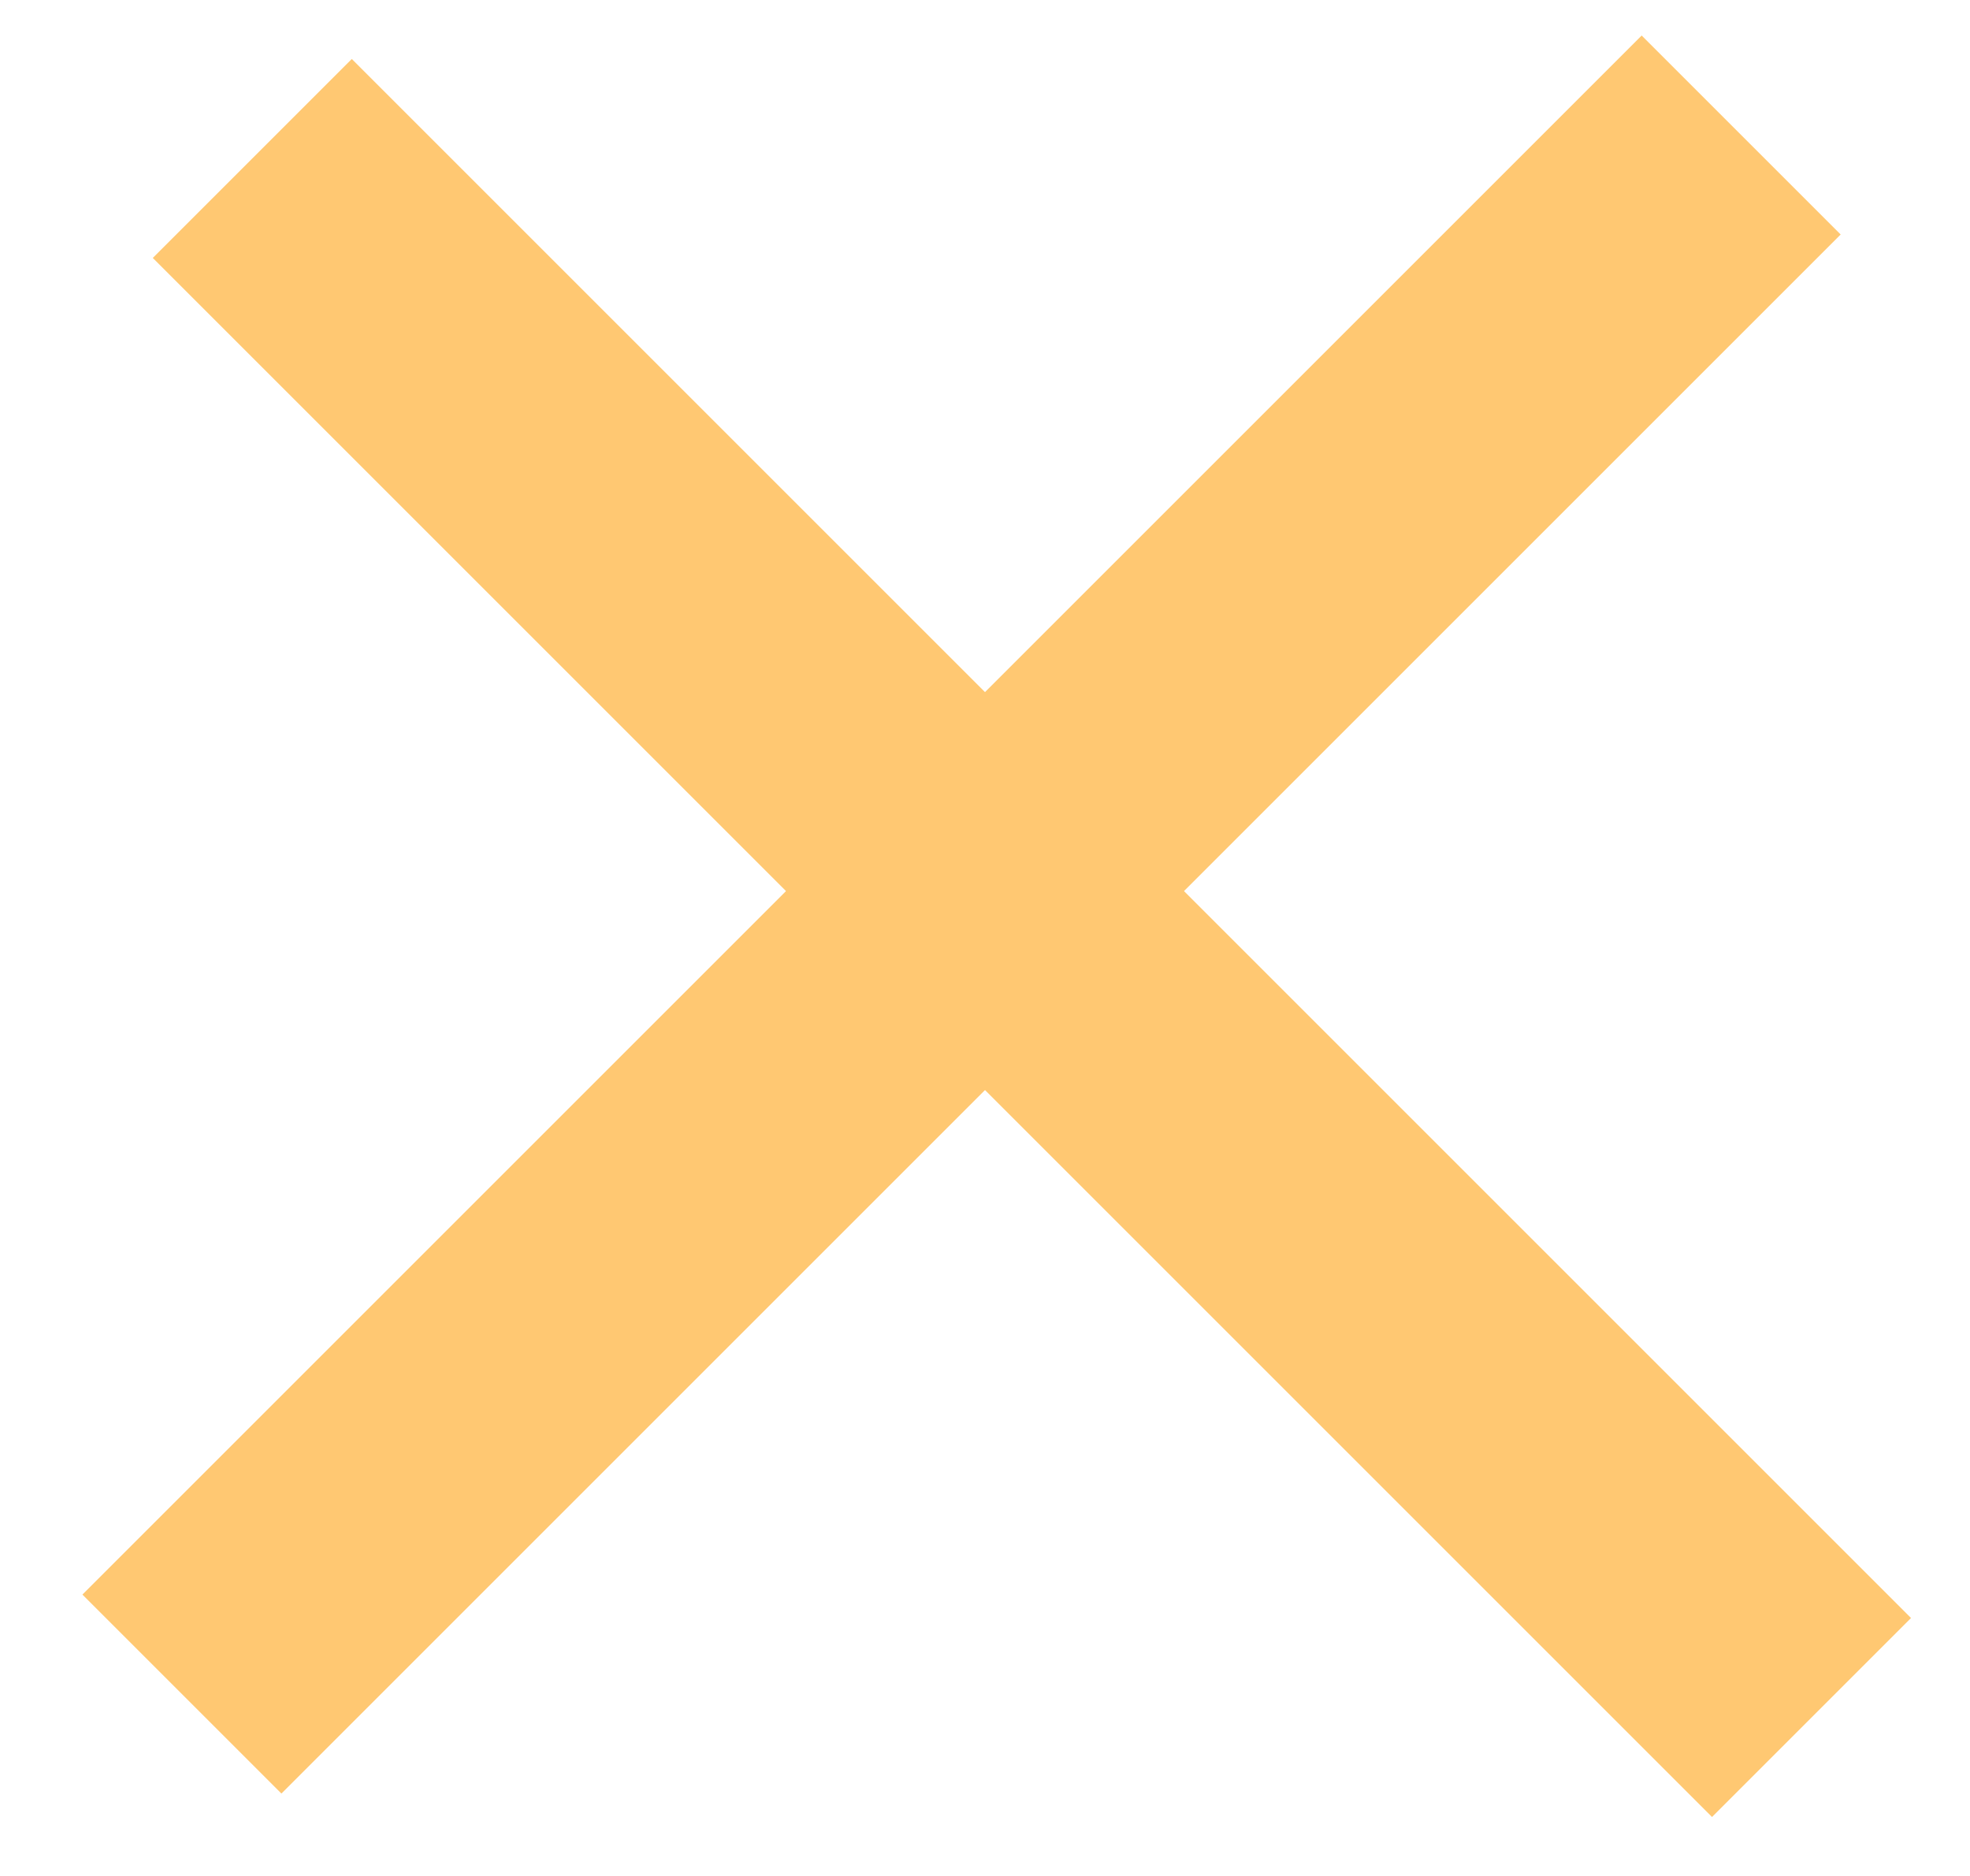
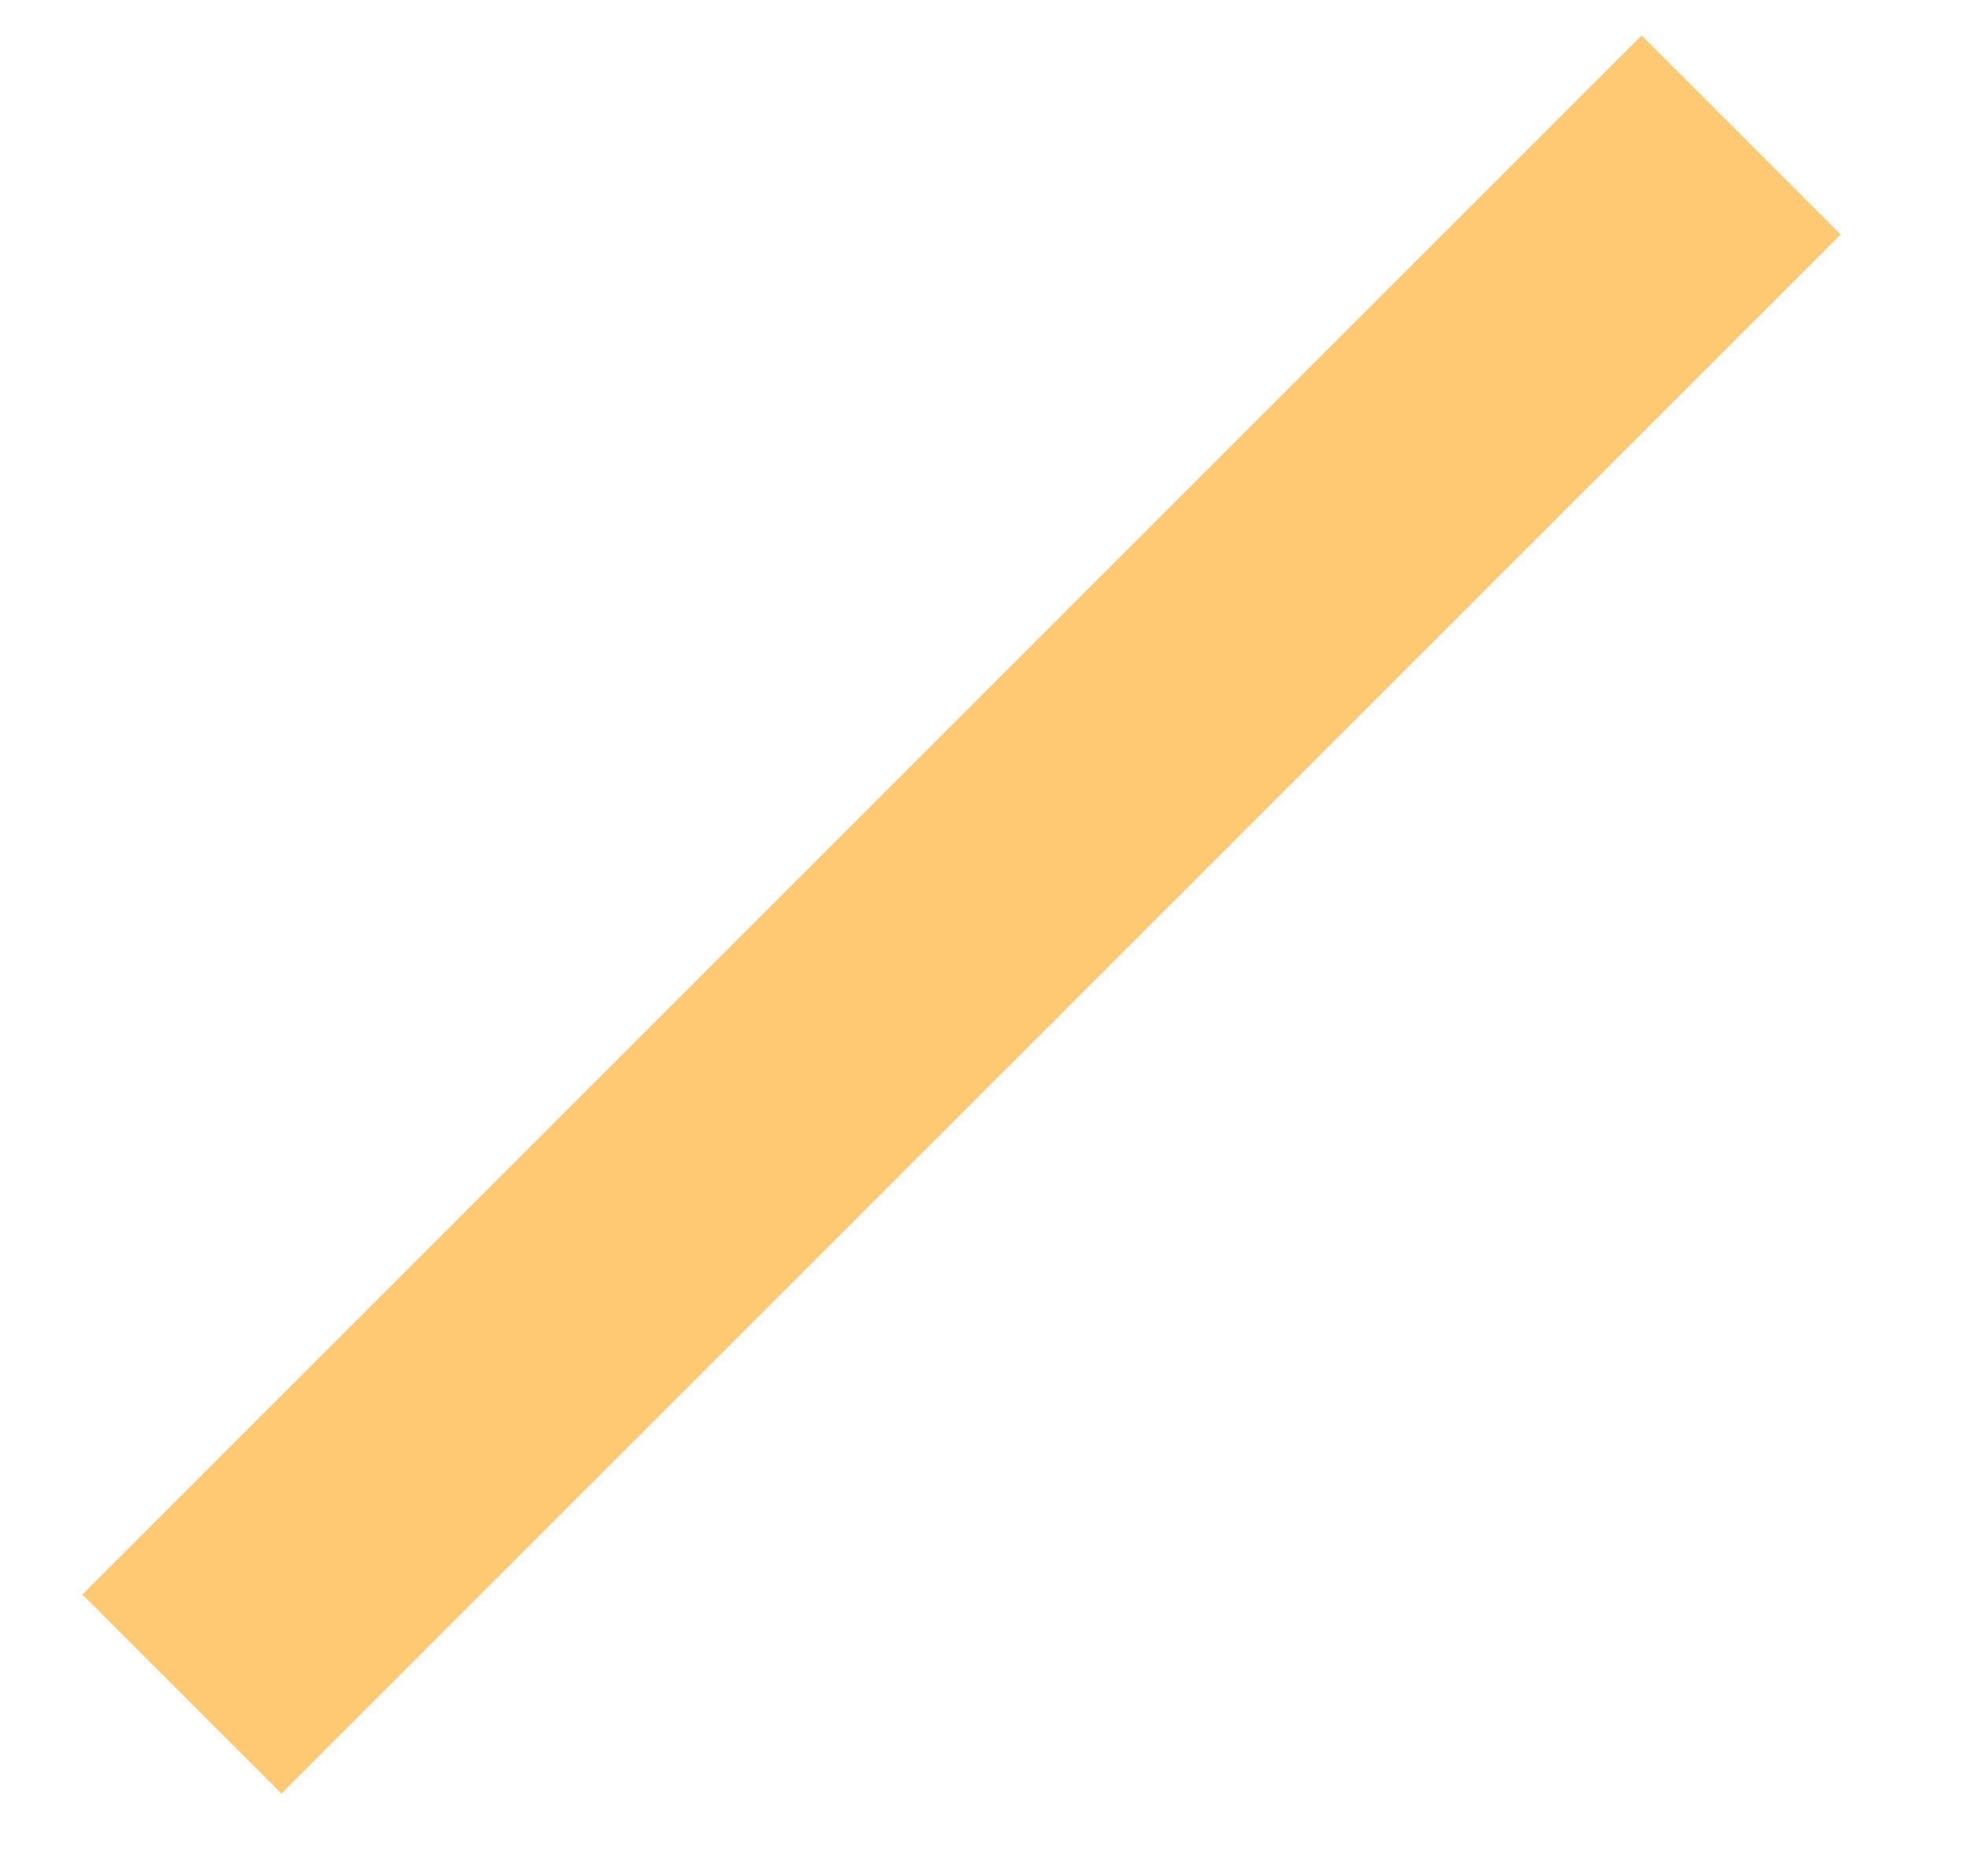
<svg xmlns="http://www.w3.org/2000/svg" width="21px" height="20px" viewBox="0 0 21 20" version="1.1">
  <title>X Icon</title>
  <desc>Created with Sketch.</desc>
  <g id="Mobile" stroke="none" stroke-width="1" fill="none" fill-rule="evenodd" stroke-linecap="square">
    <g id="Mobile-Nav" transform="translate(-330, -20)" stroke="#FFC872" stroke-width="3">
      <g id="Close-X" transform="translate(286, 17)">
        <g id="X-Icon" transform="translate(47, 5)">
-           <line x1="0.75" y1="0.75" x2="15.25" y2="15.25" id="Line-2" />
          <line x1="0.5" y1="0.5" x2="15" y2="15" id="Line-2-Copy" transform="translate(7.5, 7.5) scale(-1, 1) translate(-7.5, -7.5) " />
        </g>
      </g>
    </g>
  </g>
</svg>